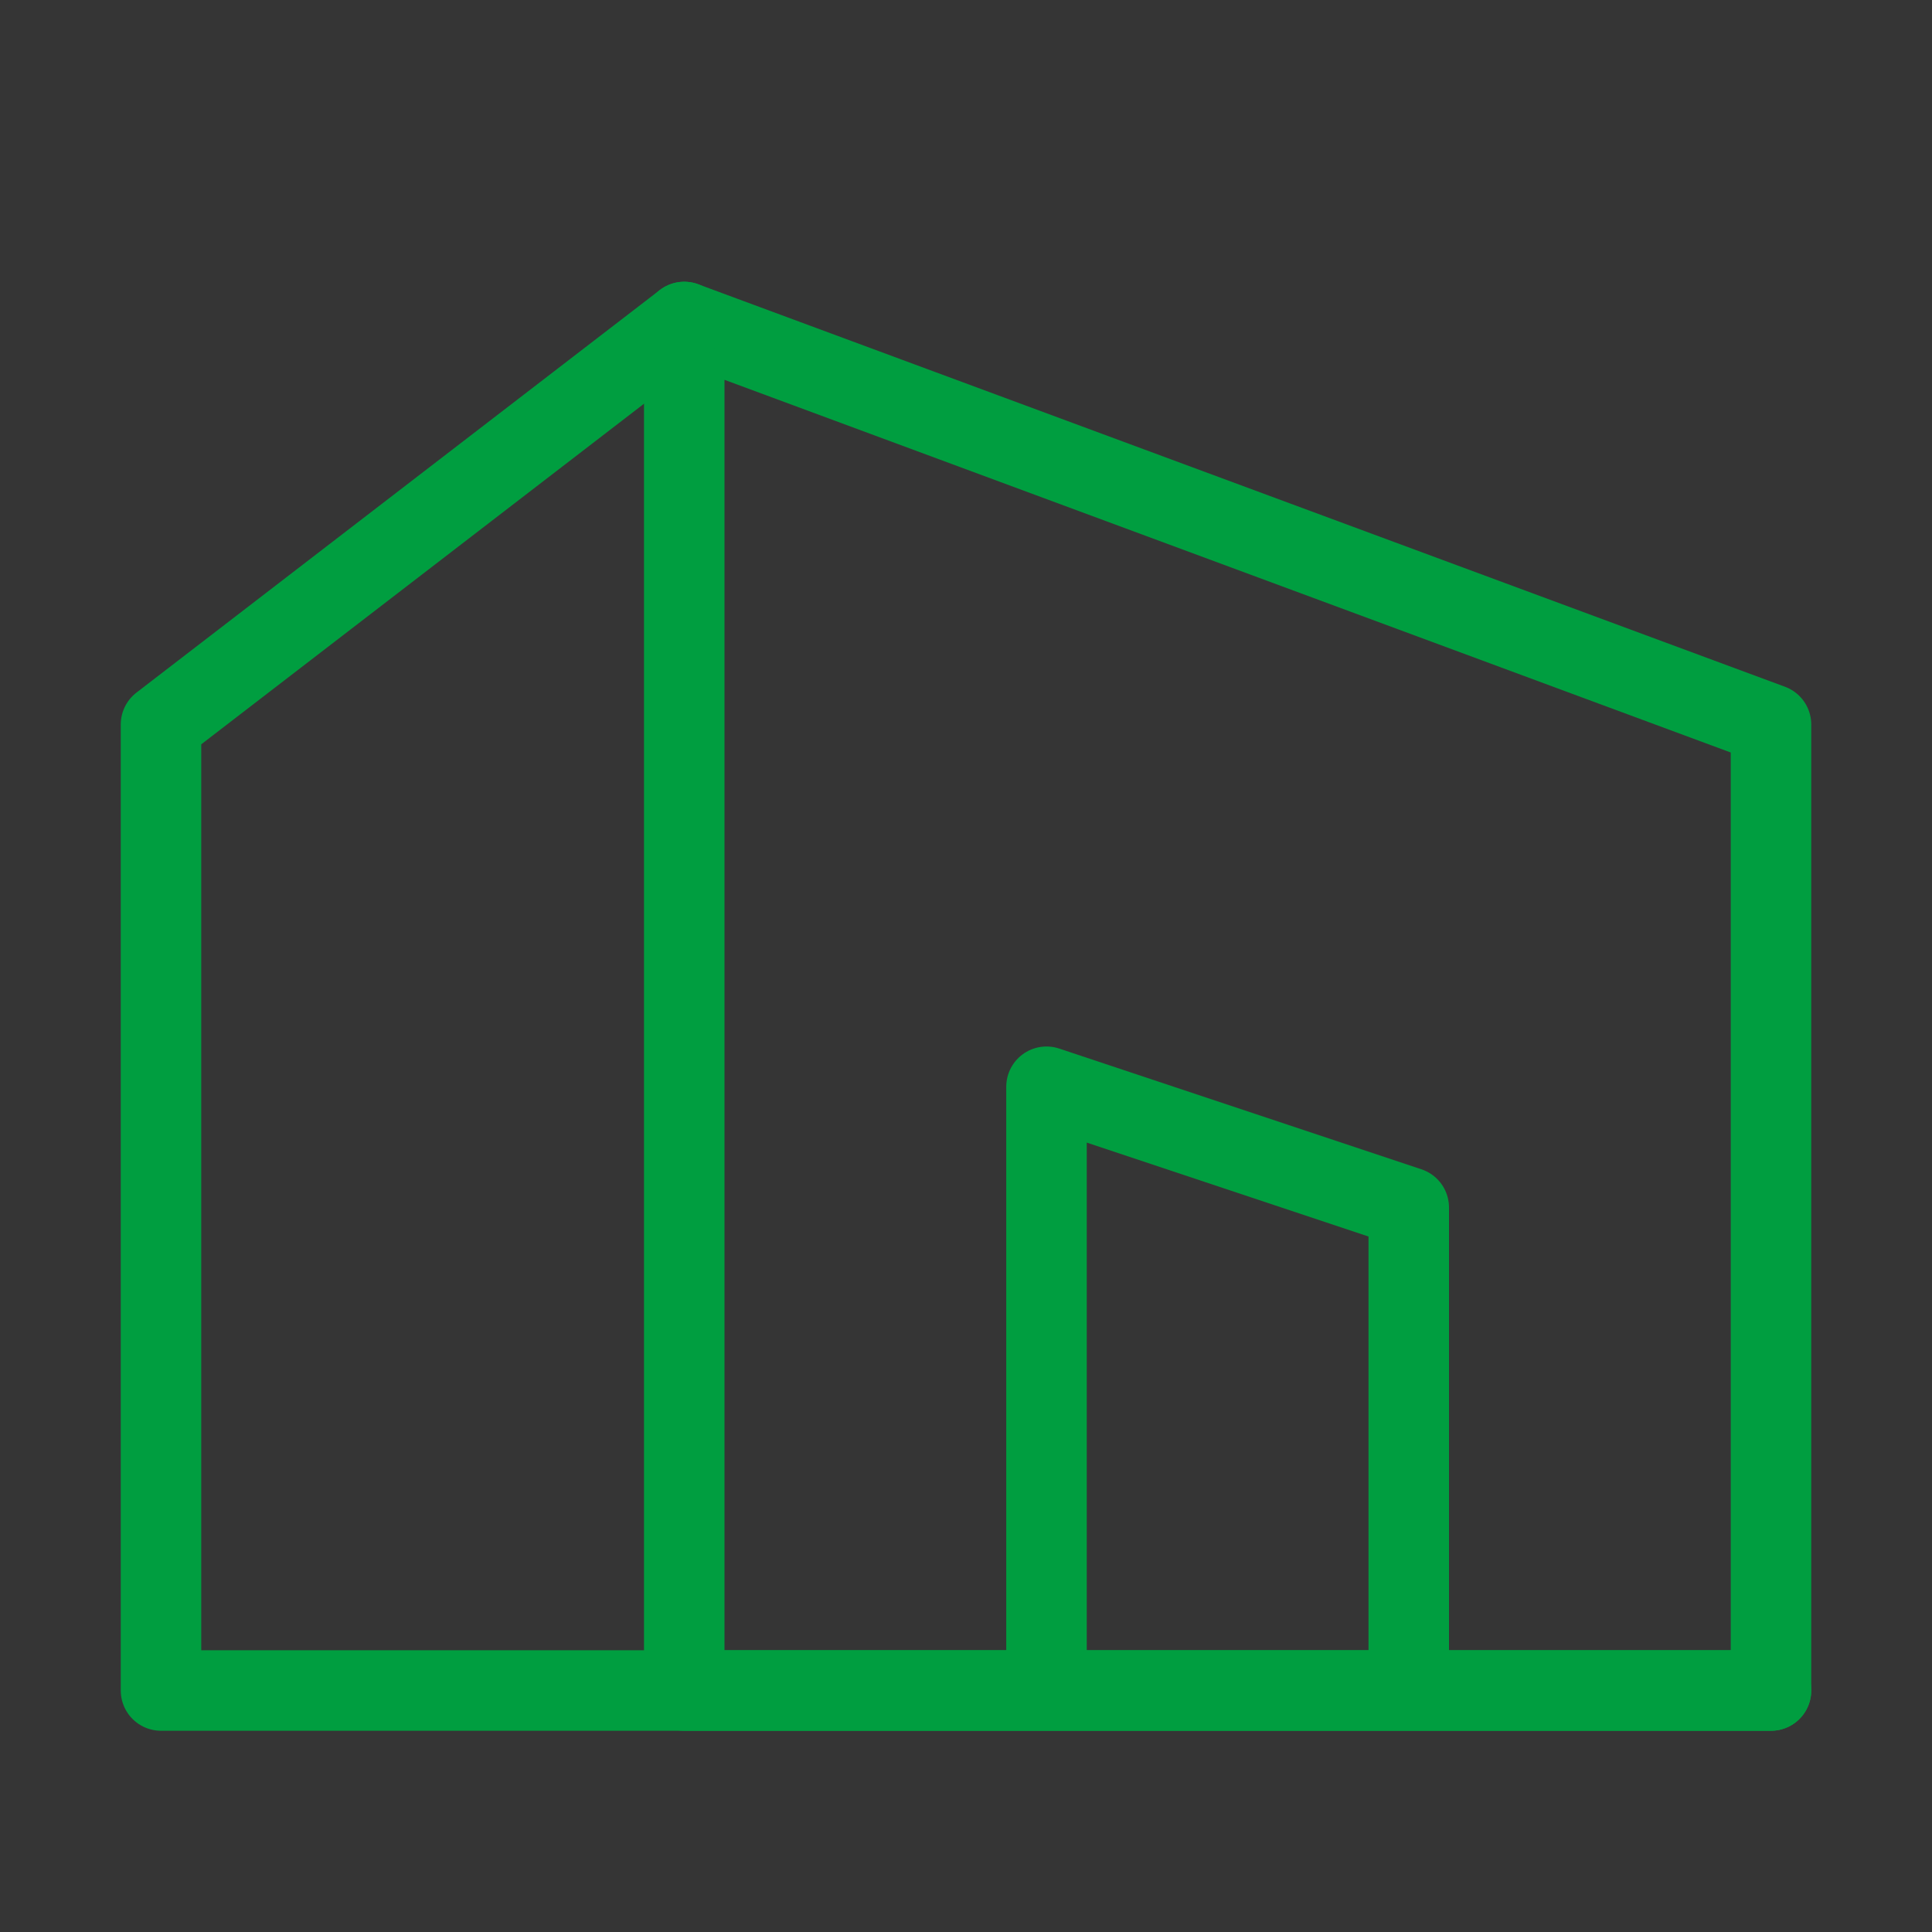
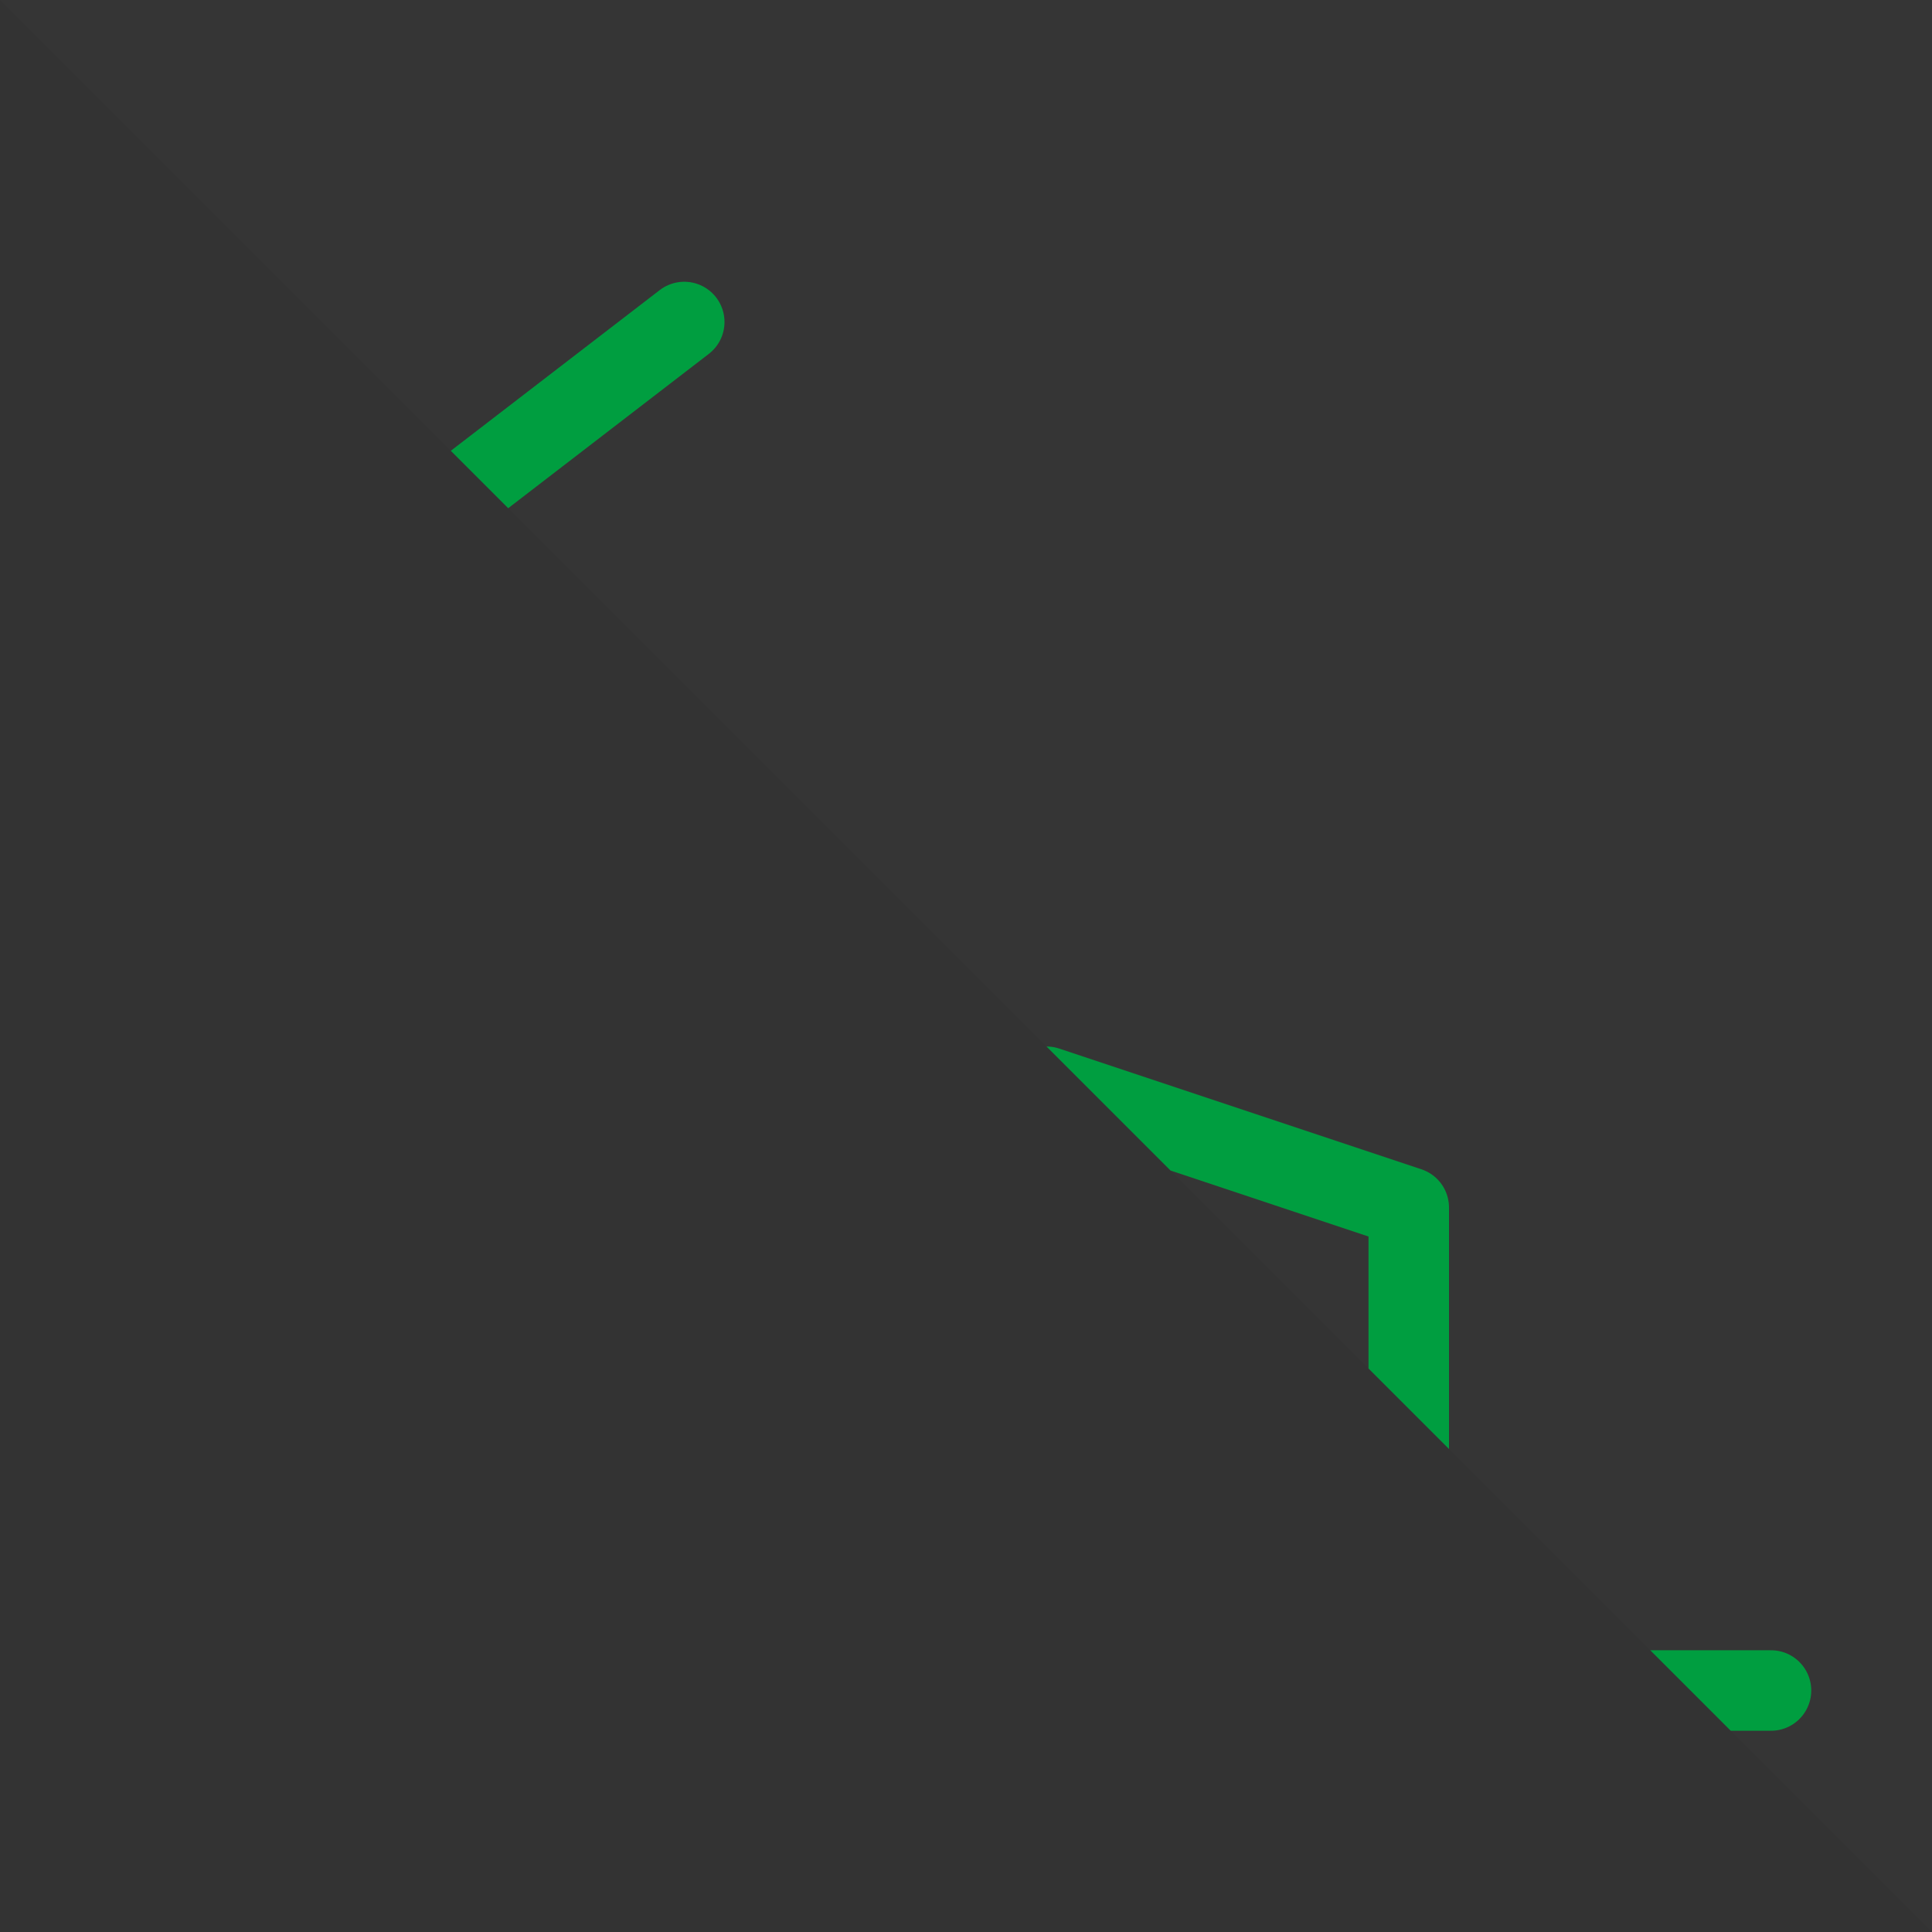
<svg xmlns="http://www.w3.org/2000/svg" width="24" height="24" viewBox="0 0 24 24" fill="none">
  <rect x="0" y="0" width="24" height="24" fill="#333333" stroke="none" />
  <g clip-path="url(#zbhdbez61a)">
    <path d="M24 0H0v24h24V0z" fill="#fff" fill-opacity=".01" />
-     <path clip-rule="evenodd" d="M8.5 4 22 9v12H8.5V4z" stroke="#009E40" stroke-linecap="round" stroke-linejoin="round" />
    <path d="M8.5 4 2 9v12h6.5M17.5 21v-6L13 13.5V21M22 21H8.5" stroke="#009E40" stroke-linecap="round" stroke-linejoin="round" />
  </g>
  <defs>
    <clipPath id="zbhdbez61a">
-       <path fill="#fff" d="M0 0h24v24H0z" />
+       <path fill="#fff" d="M0 0h24v24z" />
    </clipPath>
  </defs>
</svg>